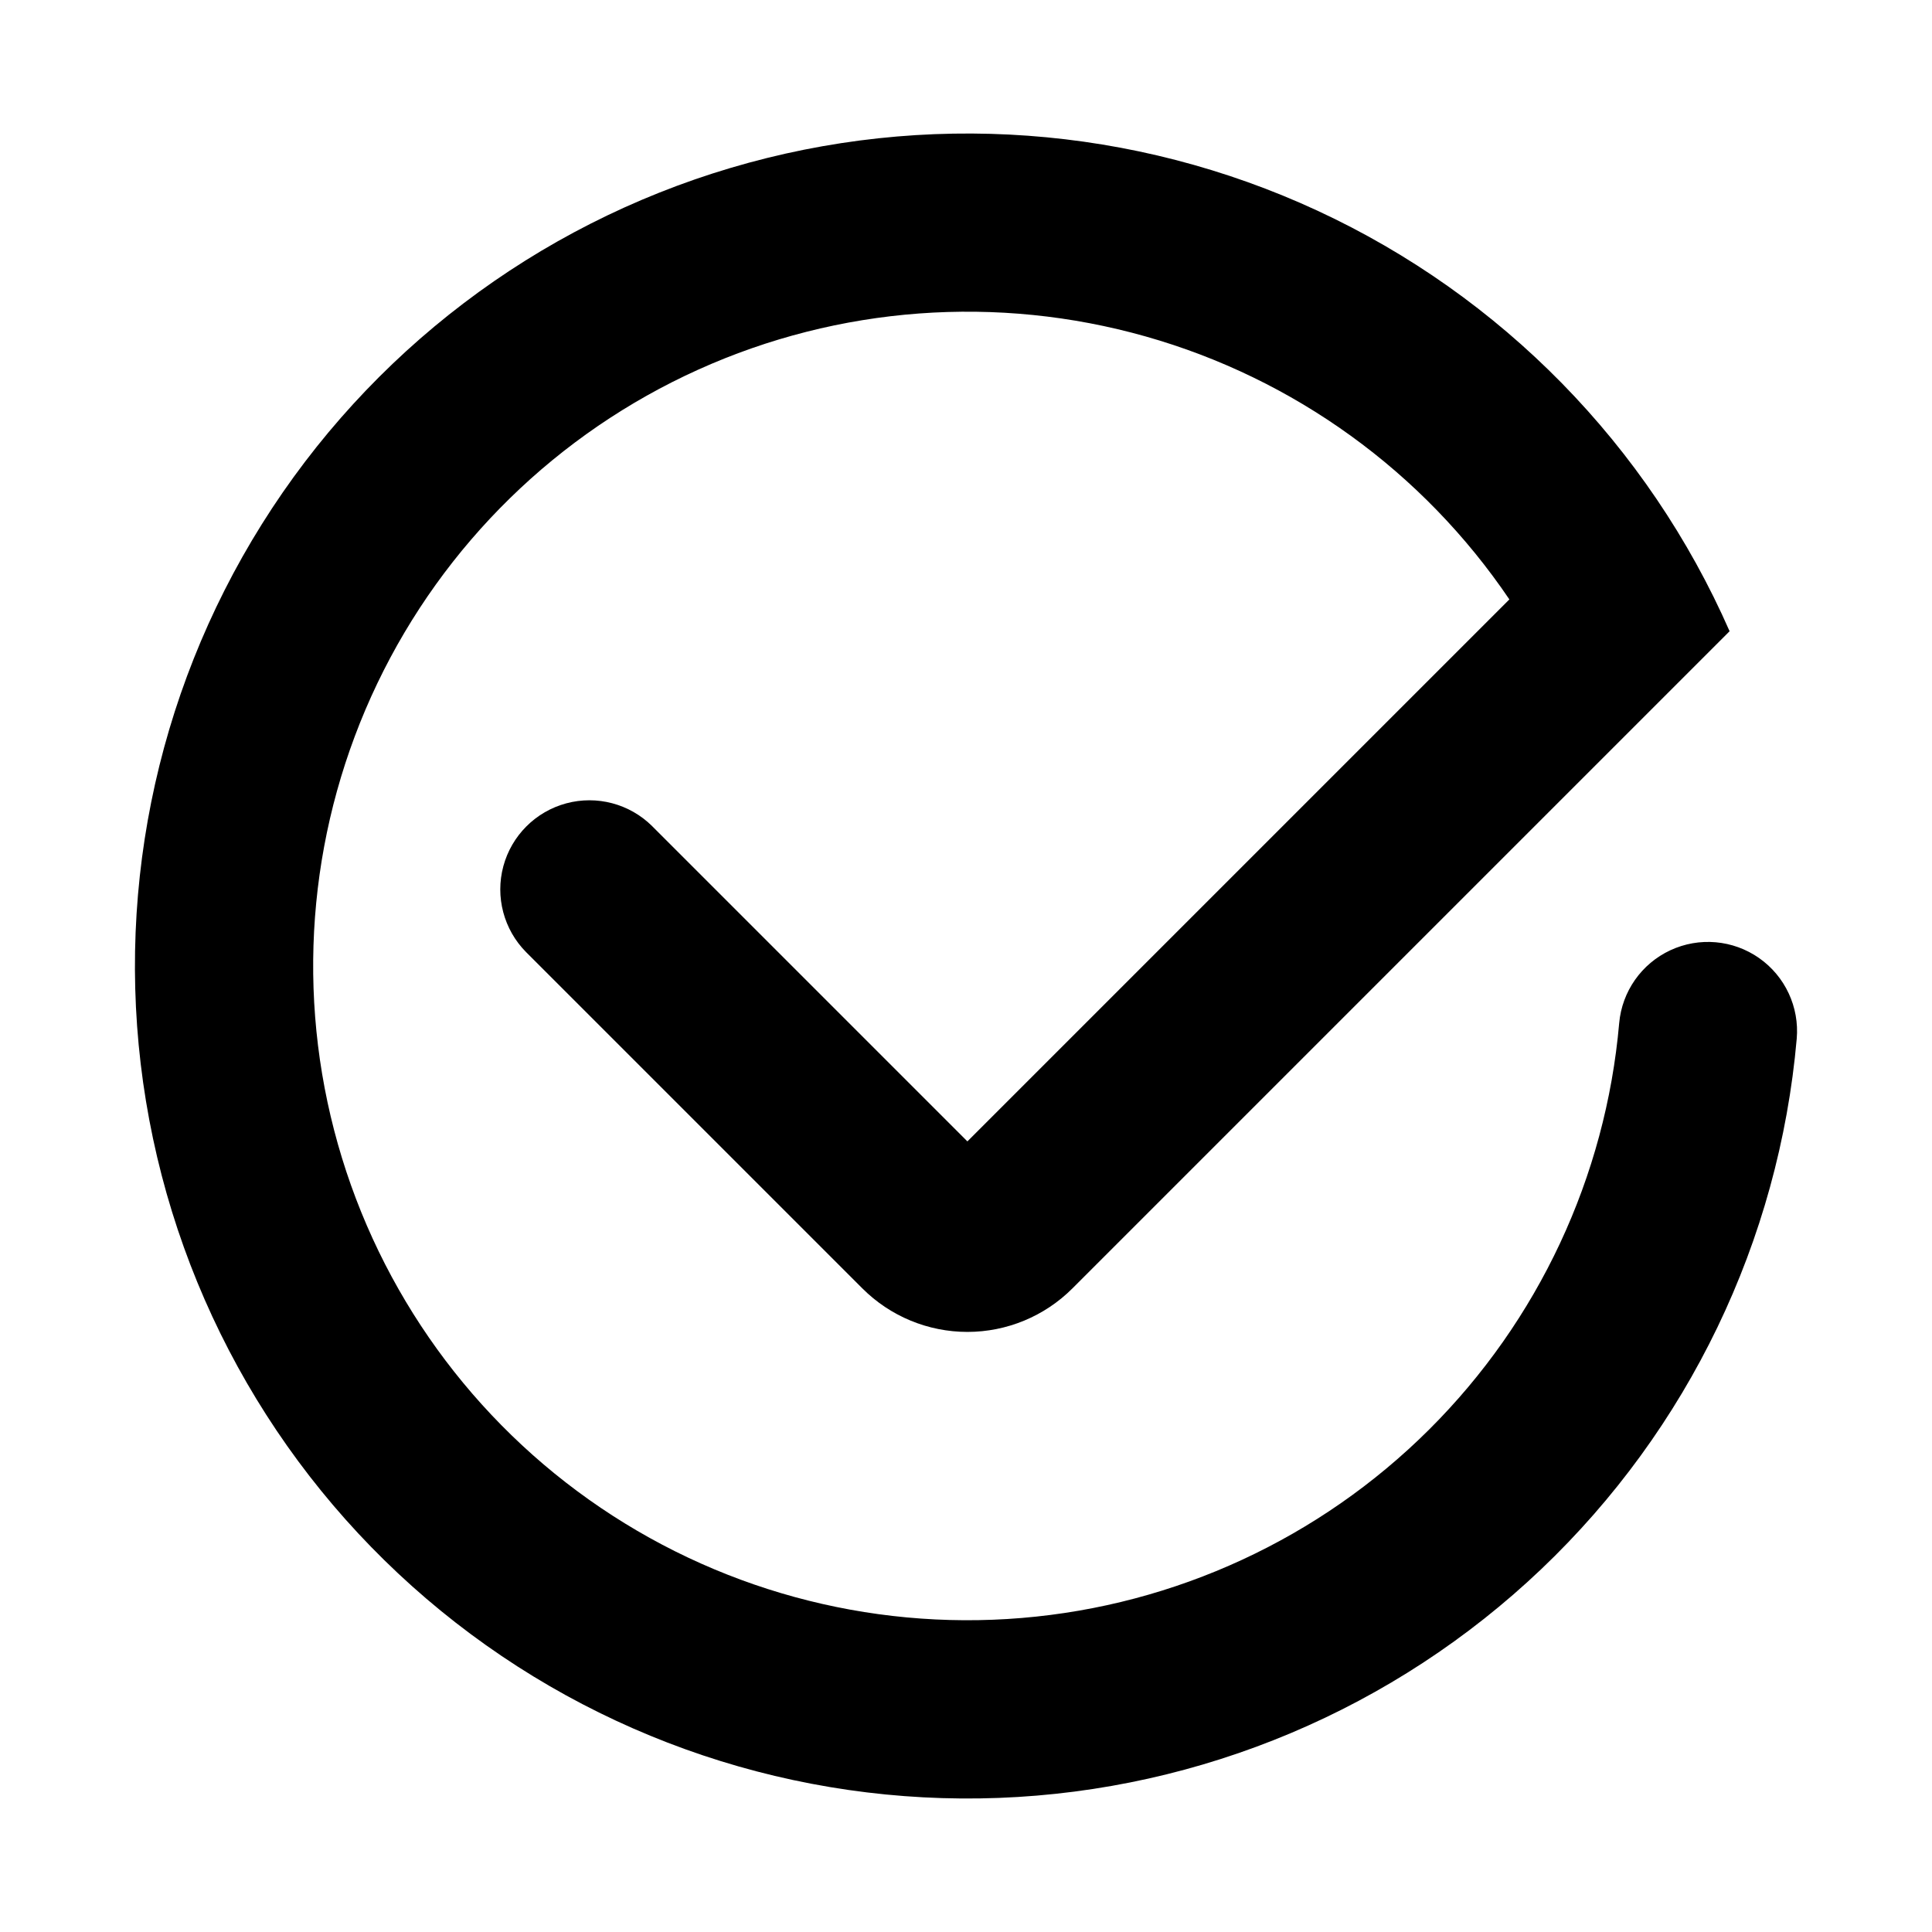
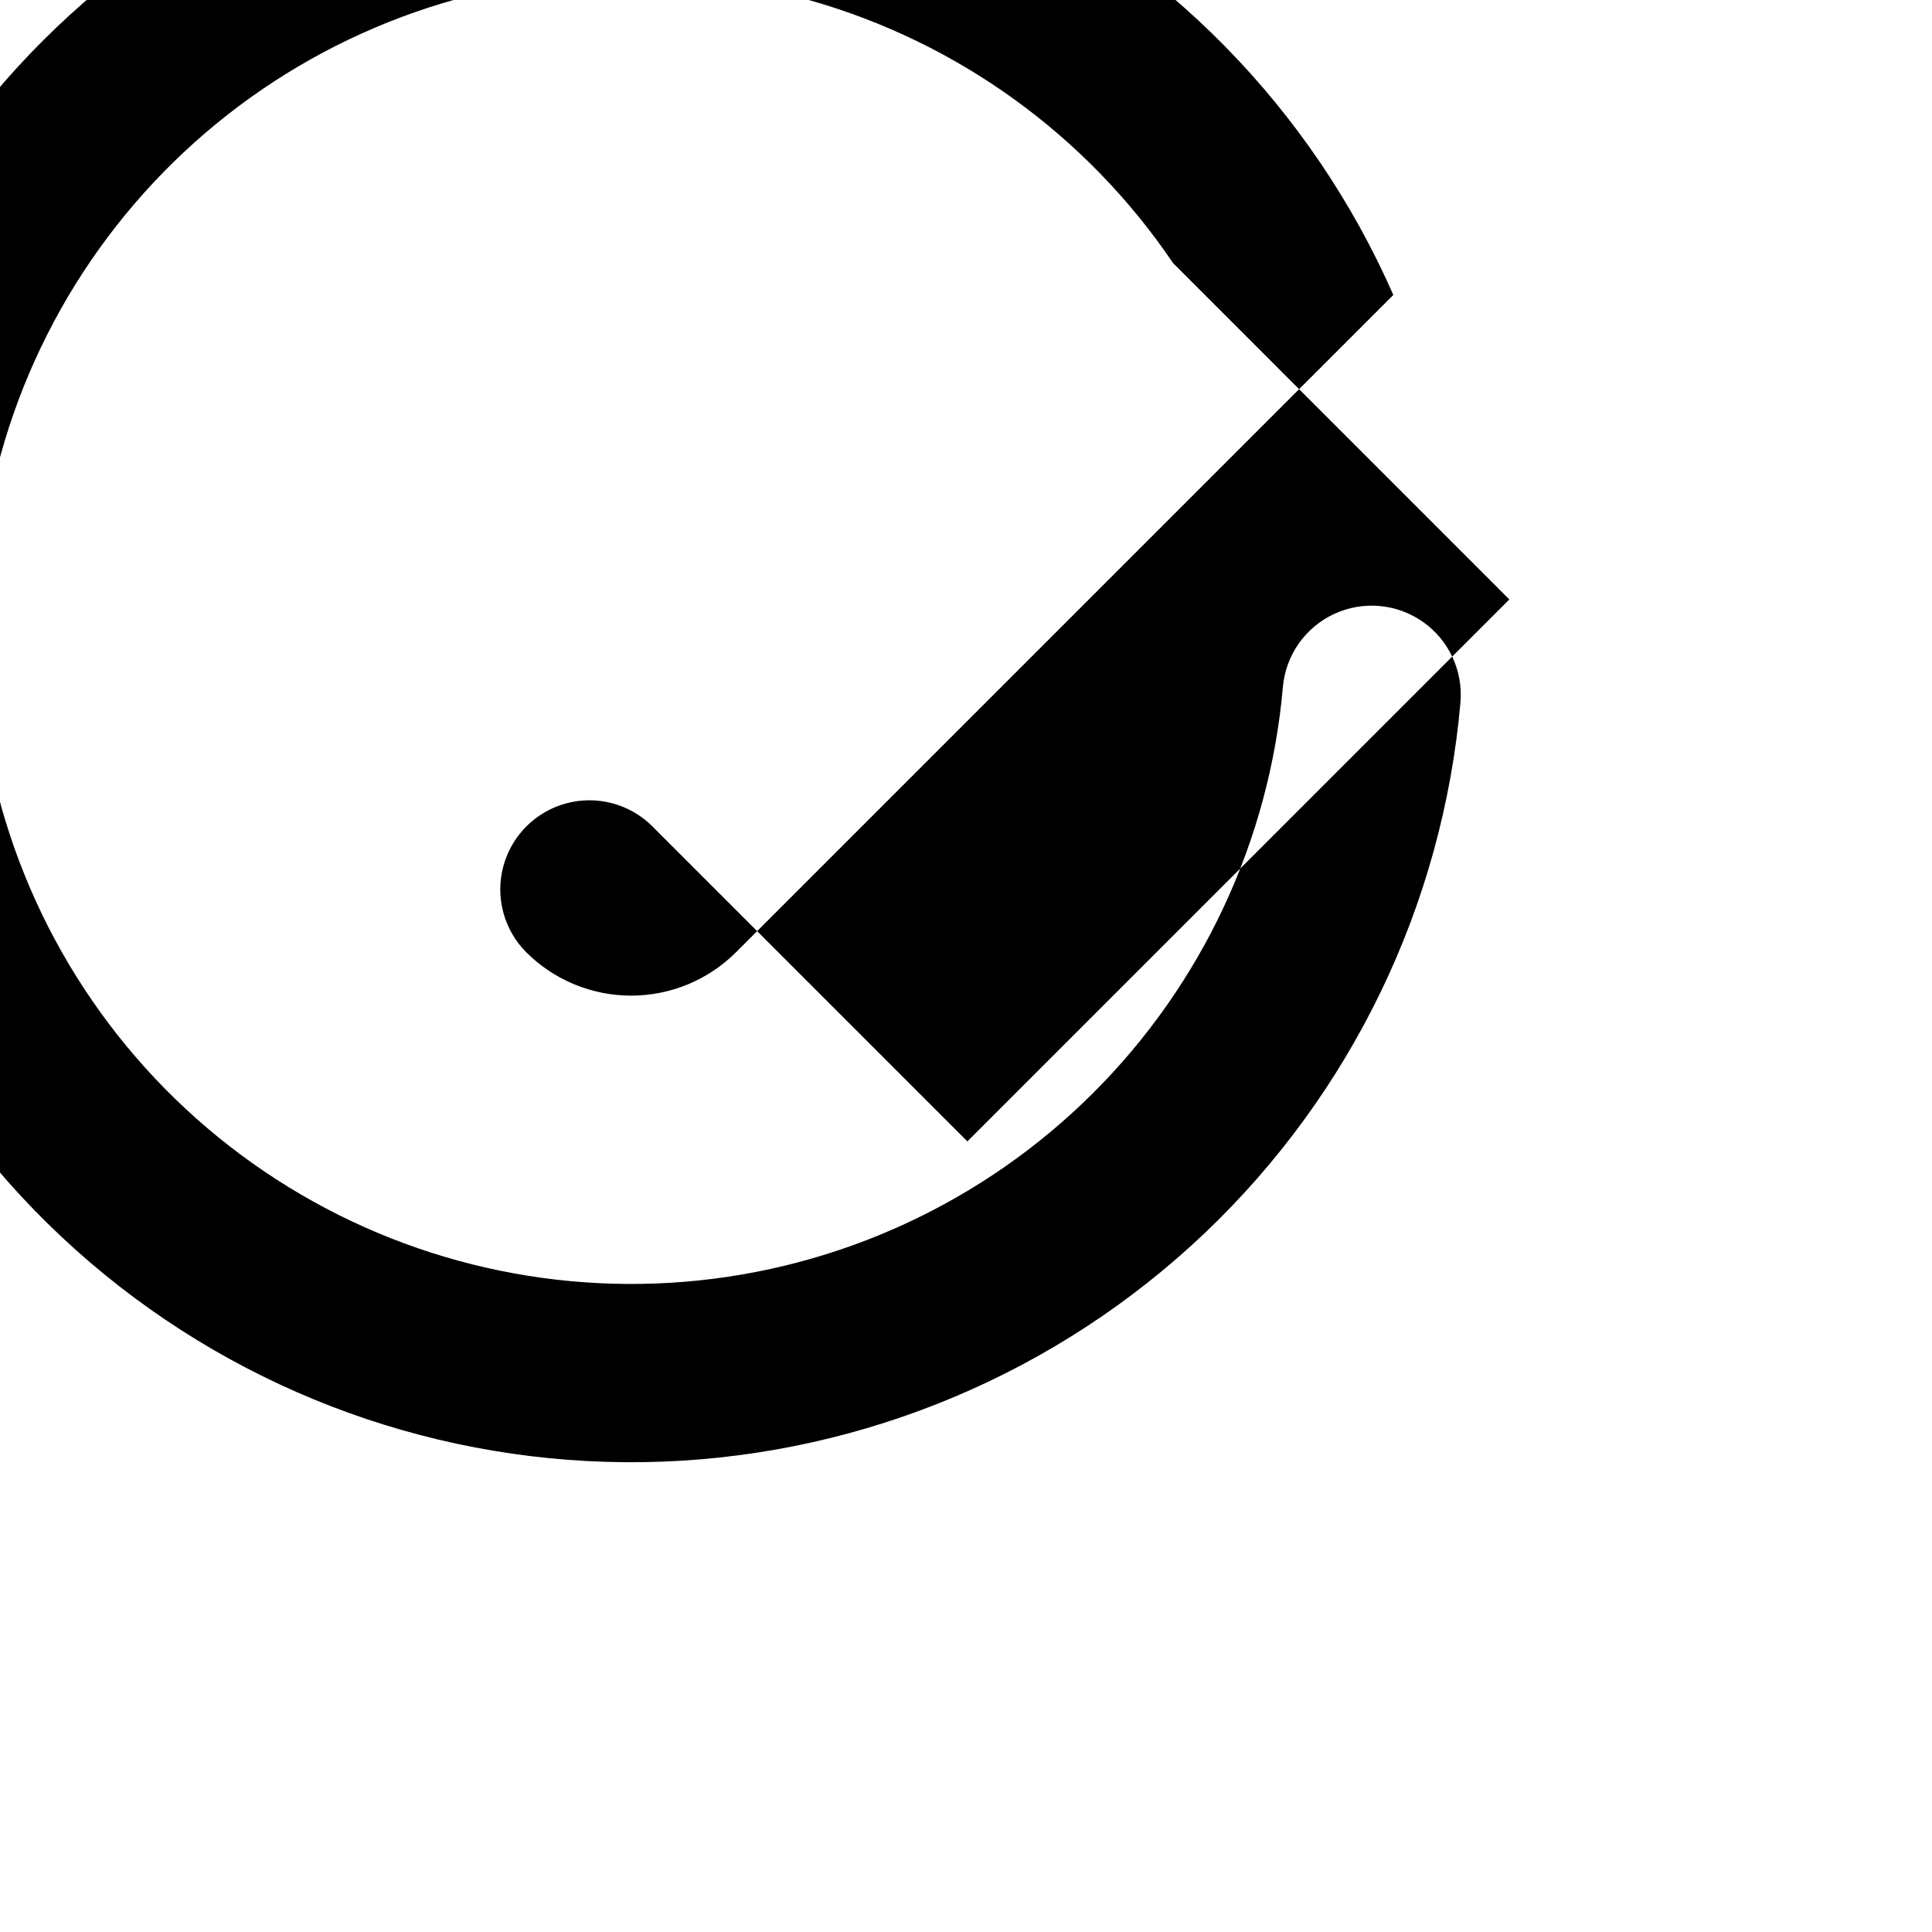
<svg xmlns="http://www.w3.org/2000/svg" fill="#000000" width="800px" height="800px" version="1.1" viewBox="144 144 512 512">
-   <path d="m543.99 302.86-143.62 143.62-83.555-83.555h0.004c-5.977-5.922-14.648-8.215-22.77-6.027-8.121 2.191-14.465 8.535-16.656 16.656-2.188 8.121 0.105 16.793 6.027 22.77l89.121 89.121-0.004-0.004c7.383 7.383 17.395 11.531 27.832 11.531 10.441 0 20.453-4.148 27.832-11.531l174.16-174.16v0.004c-21.609-49.199-60.434-88.82-109.18-111.43-48.746-22.602-104.07-26.641-155.58-11.348-51.516 15.289-95.676 48.852-124.2 94.395-28.523 45.539-39.441 99.926-30.711 152.95 8.73 53.02 36.508 101.03 78.129 135.02 41.617 33.992 94.207 51.625 147.91 49.594 53.695-2.035 104.8-23.598 143.73-60.637 38.926-37.043 62.996-87.02 67.691-140.55 0.73-8.398-3.074-16.551-9.98-21.387-6.91-4.836-15.867-5.621-23.512-2.062s-12.812 10.922-13.559 19.32c-3.57 40.727-21.418 78.879-50.391 107.72-28.973 28.844-67.203 46.523-107.95 49.914-40.742 3.391-81.371-7.723-114.71-31.379-33.34-23.656-57.254-58.332-67.508-97.906-10.258-39.574-6.203-81.5 11.449-118.38 17.656-36.875 47.77-66.324 85.031-83.148 37.258-16.824 79.262-19.945 118.6-8.805 39.336 11.137 73.469 35.816 96.375 69.68z" />
+   <path d="m543.99 302.86-143.62 143.62-83.555-83.555h0.004c-5.977-5.922-14.648-8.215-22.77-6.027-8.121 2.191-14.465 8.535-16.656 16.656-2.188 8.121 0.105 16.793 6.027 22.77c7.383 7.383 17.395 11.531 27.832 11.531 10.441 0 20.453-4.148 27.832-11.531l174.16-174.16v0.004c-21.609-49.199-60.434-88.82-109.18-111.43-48.746-22.602-104.07-26.641-155.58-11.348-51.516 15.289-95.676 48.852-124.2 94.395-28.523 45.539-39.441 99.926-30.711 152.95 8.73 53.02 36.508 101.03 78.129 135.02 41.617 33.992 94.207 51.625 147.91 49.594 53.695-2.035 104.8-23.598 143.73-60.637 38.926-37.043 62.996-87.02 67.691-140.55 0.73-8.398-3.074-16.551-9.98-21.387-6.91-4.836-15.867-5.621-23.512-2.062s-12.812 10.922-13.559 19.32c-3.57 40.727-21.418 78.879-50.391 107.72-28.973 28.844-67.203 46.523-107.95 49.914-40.742 3.391-81.371-7.723-114.71-31.379-33.34-23.656-57.254-58.332-67.508-97.906-10.258-39.574-6.203-81.5 11.449-118.38 17.656-36.875 47.77-66.324 85.031-83.148 37.258-16.824 79.262-19.945 118.6-8.805 39.336 11.137 73.469 35.816 96.375 69.68z" />
</svg>